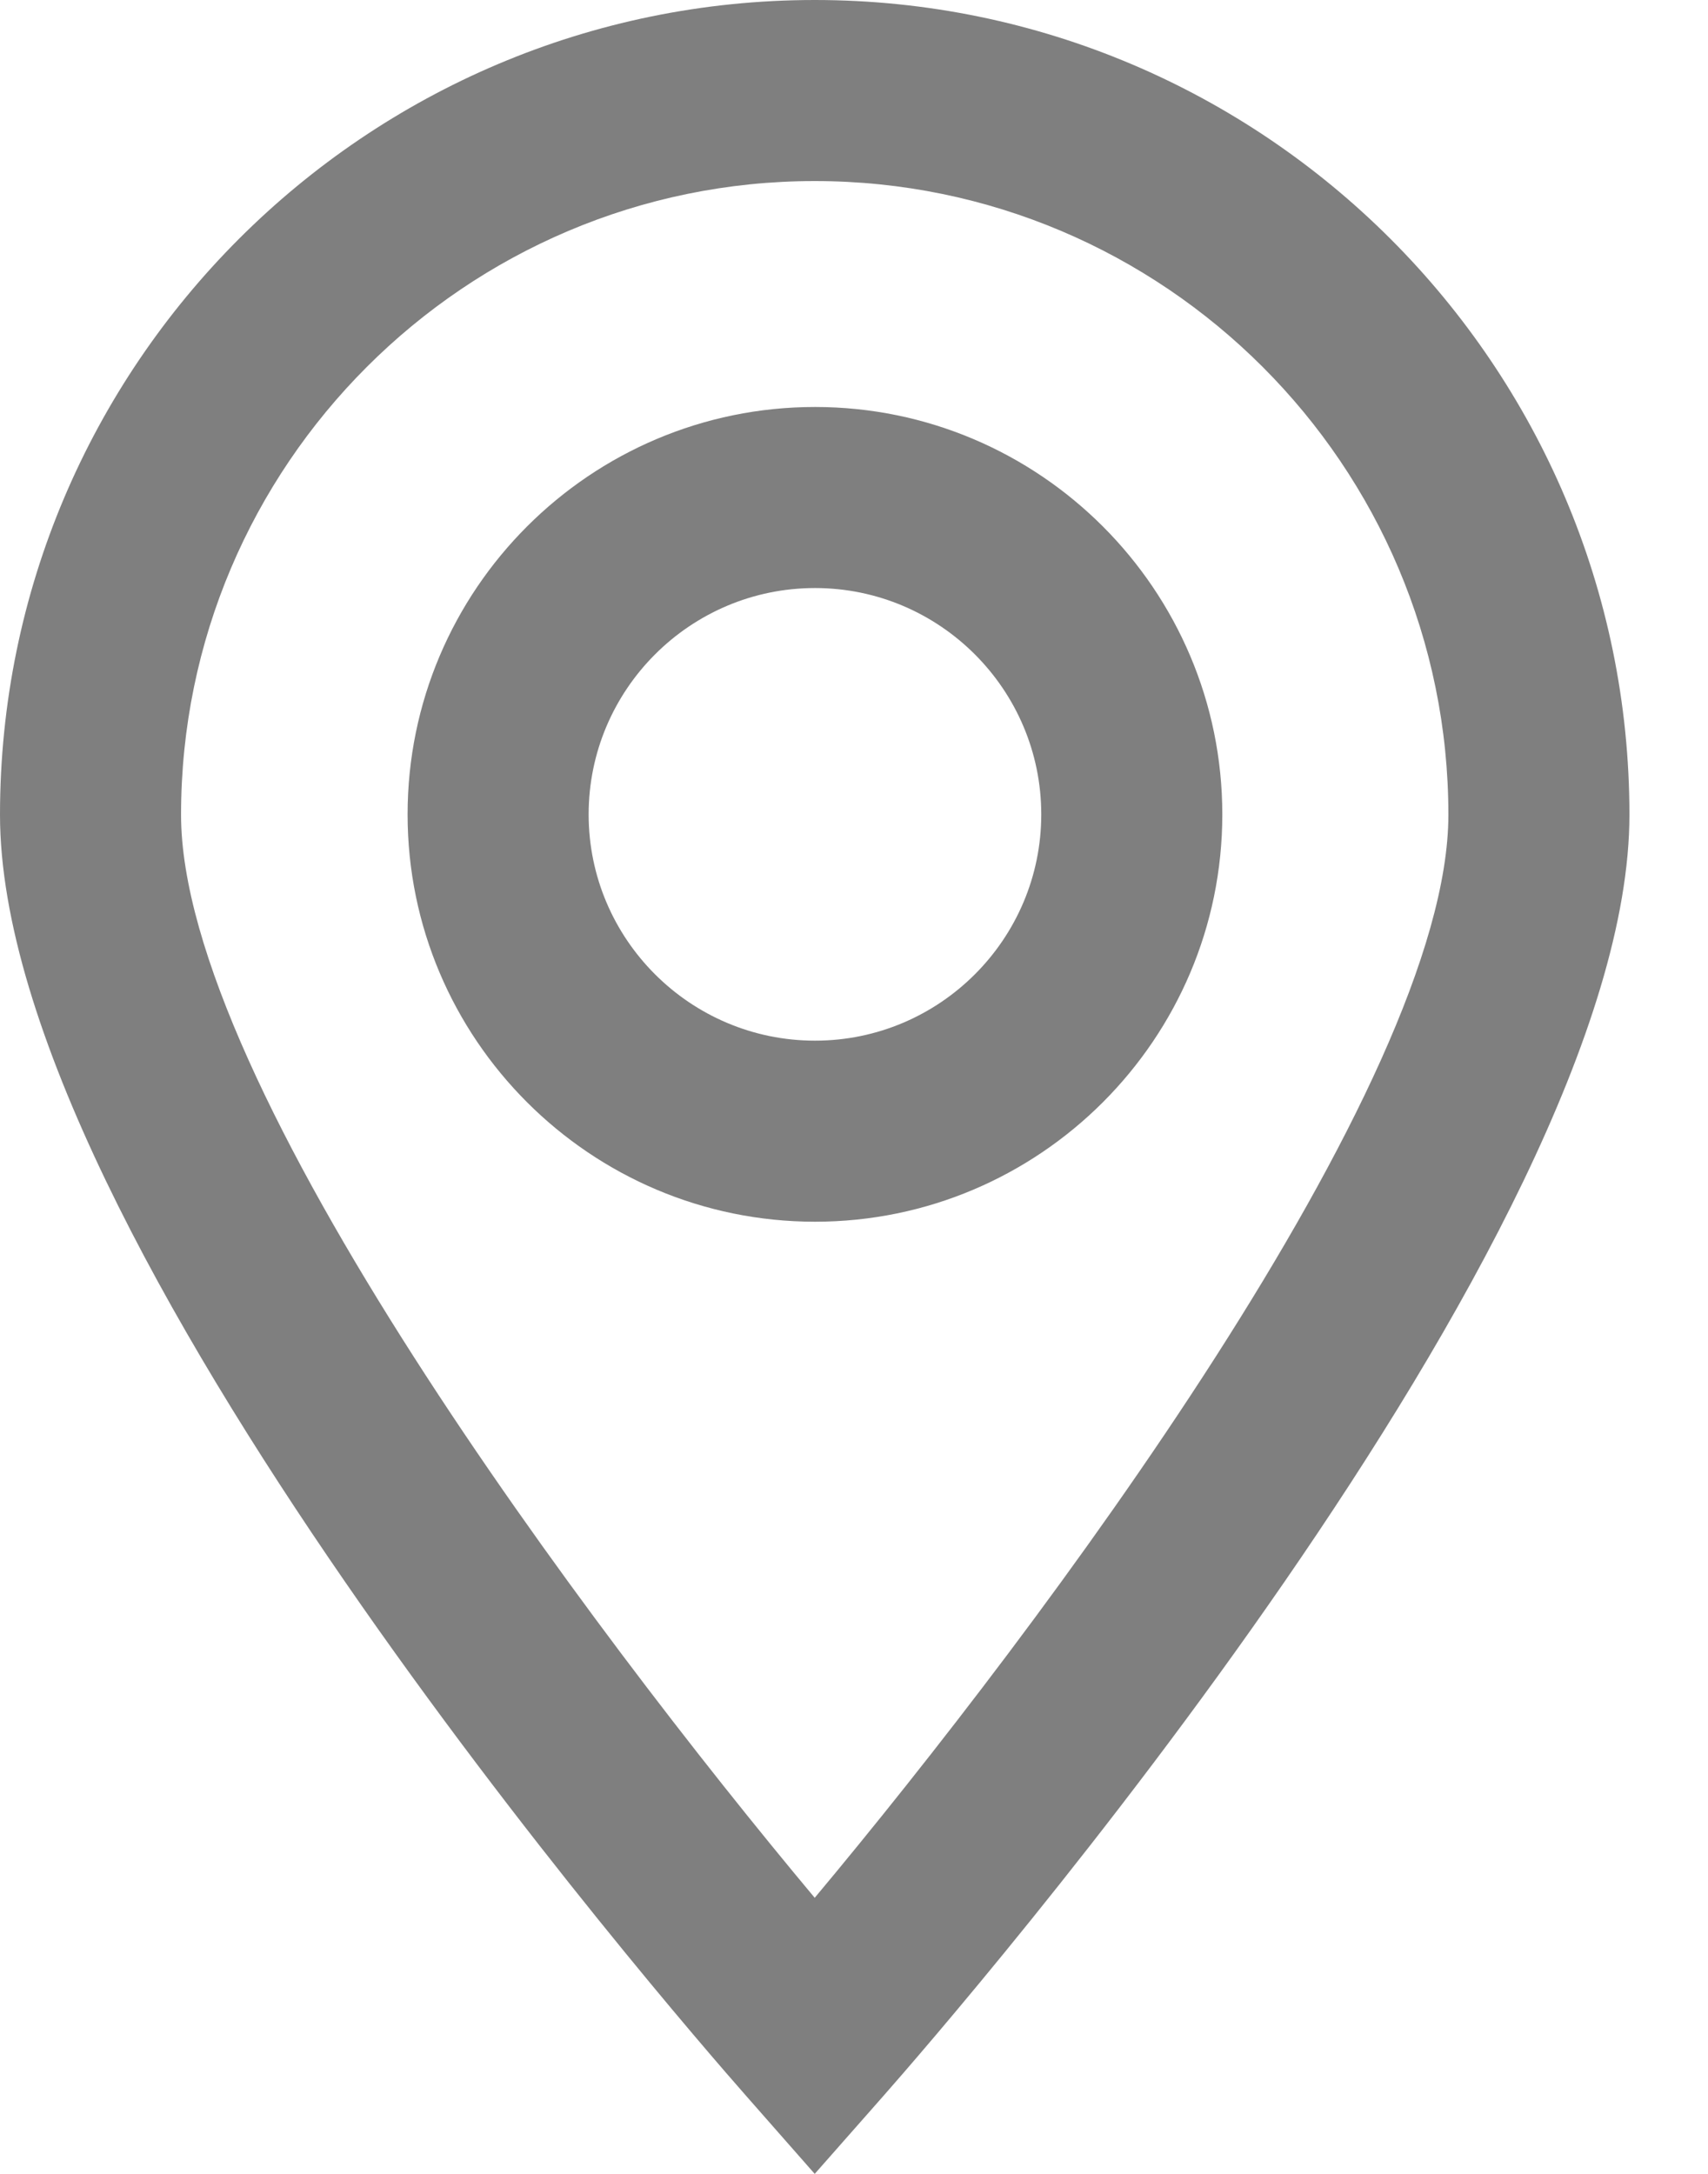
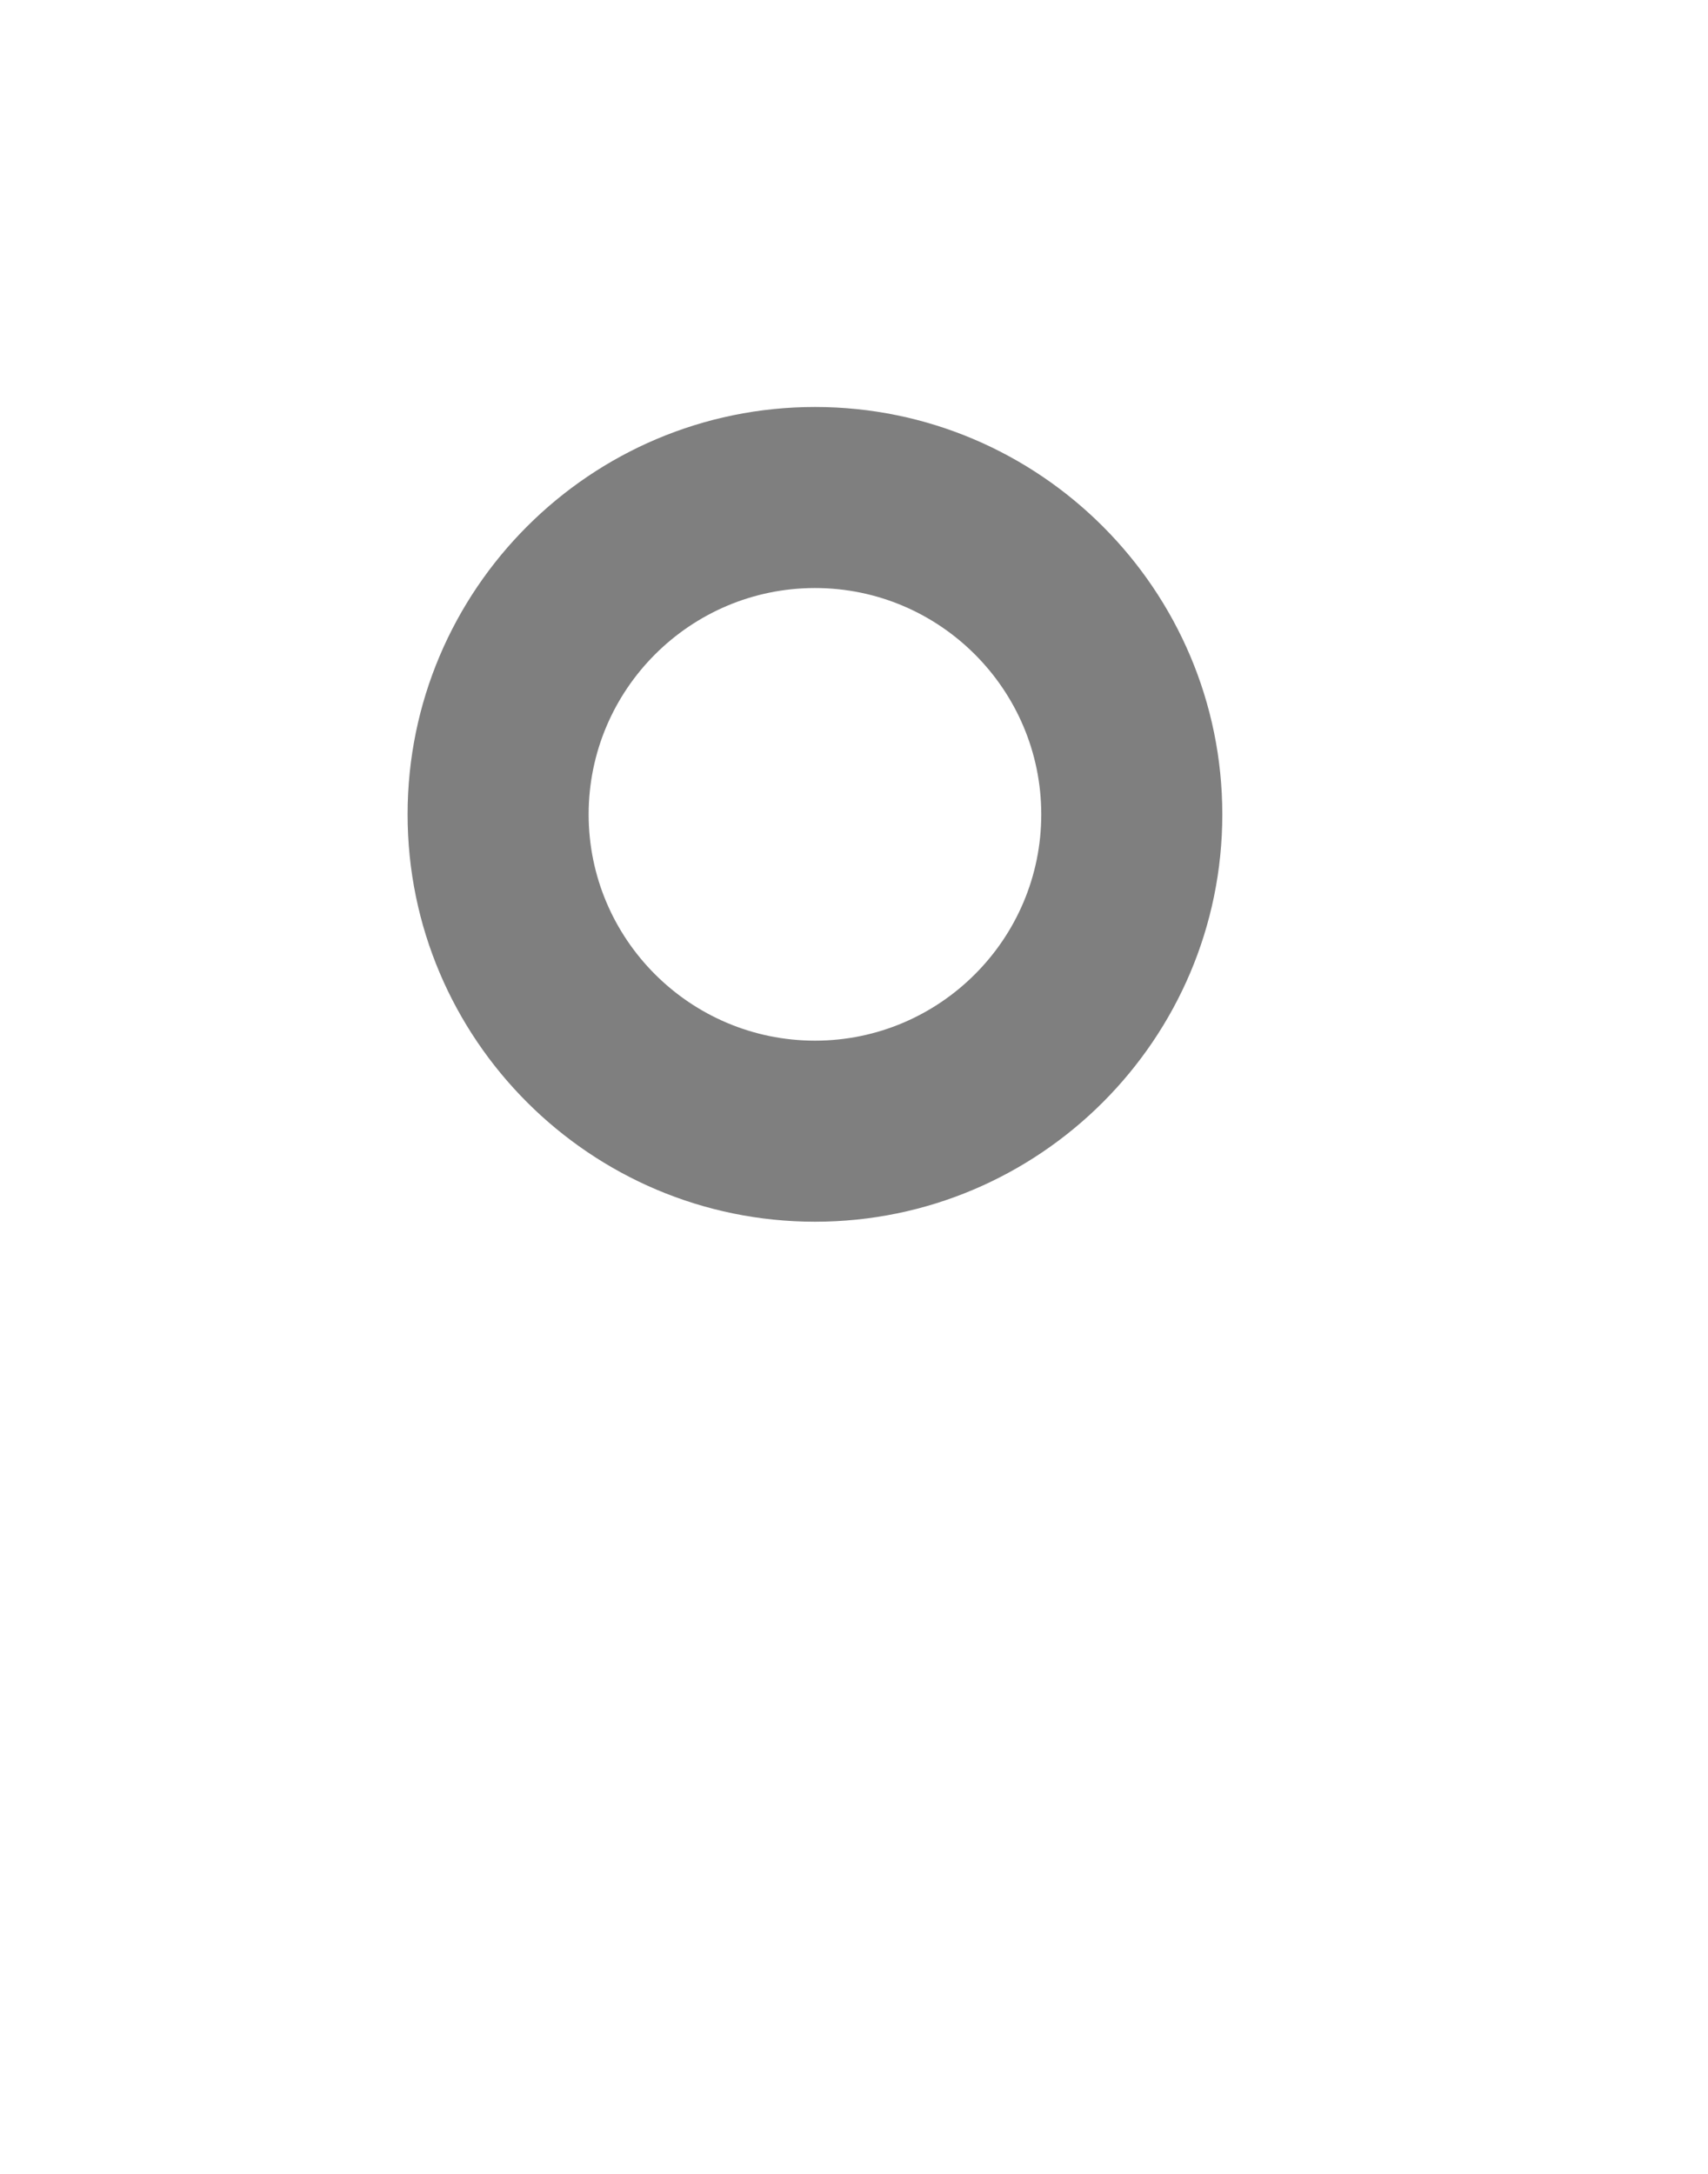
<svg xmlns="http://www.w3.org/2000/svg" width="11" height="14" viewBox="0 0 11 14" fill="none">
  <path d="M5.249 2.621C3.802 2.621 2.625 3.798 2.625 5.245C2.625 6.691 3.802 7.868 5.249 7.868C6.695 7.868 7.872 6.691 7.872 5.245C7.872 3.798 6.695 2.621 5.249 2.621ZM5.249 6.702C4.445 6.702 3.791 6.048 3.791 5.245C3.791 4.441 4.445 3.787 5.249 3.787C6.052 3.787 6.706 4.441 6.706 5.245C6.706 6.048 6.052 6.702 5.249 6.702Z" fill="black" fill-opacity="0.5" />
-   <path d="M5.247 0C2.354 0 0 2.354 0 5.247C0 7.965 4.318 12.944 4.81 13.503L5.247 14L5.685 13.503C6.177 12.944 10.494 7.965 10.494 5.247C10.494 2.354 8.14 0 5.247 0ZM5.247 12.222C3.801 10.493 1.166 6.983 1.166 5.247C1.166 2.997 2.997 1.166 5.247 1.166C7.498 1.166 9.328 2.997 9.328 5.247C9.328 6.983 6.693 10.493 5.247 12.222Z" fill="black" fill-opacity="0.5" />
</svg>